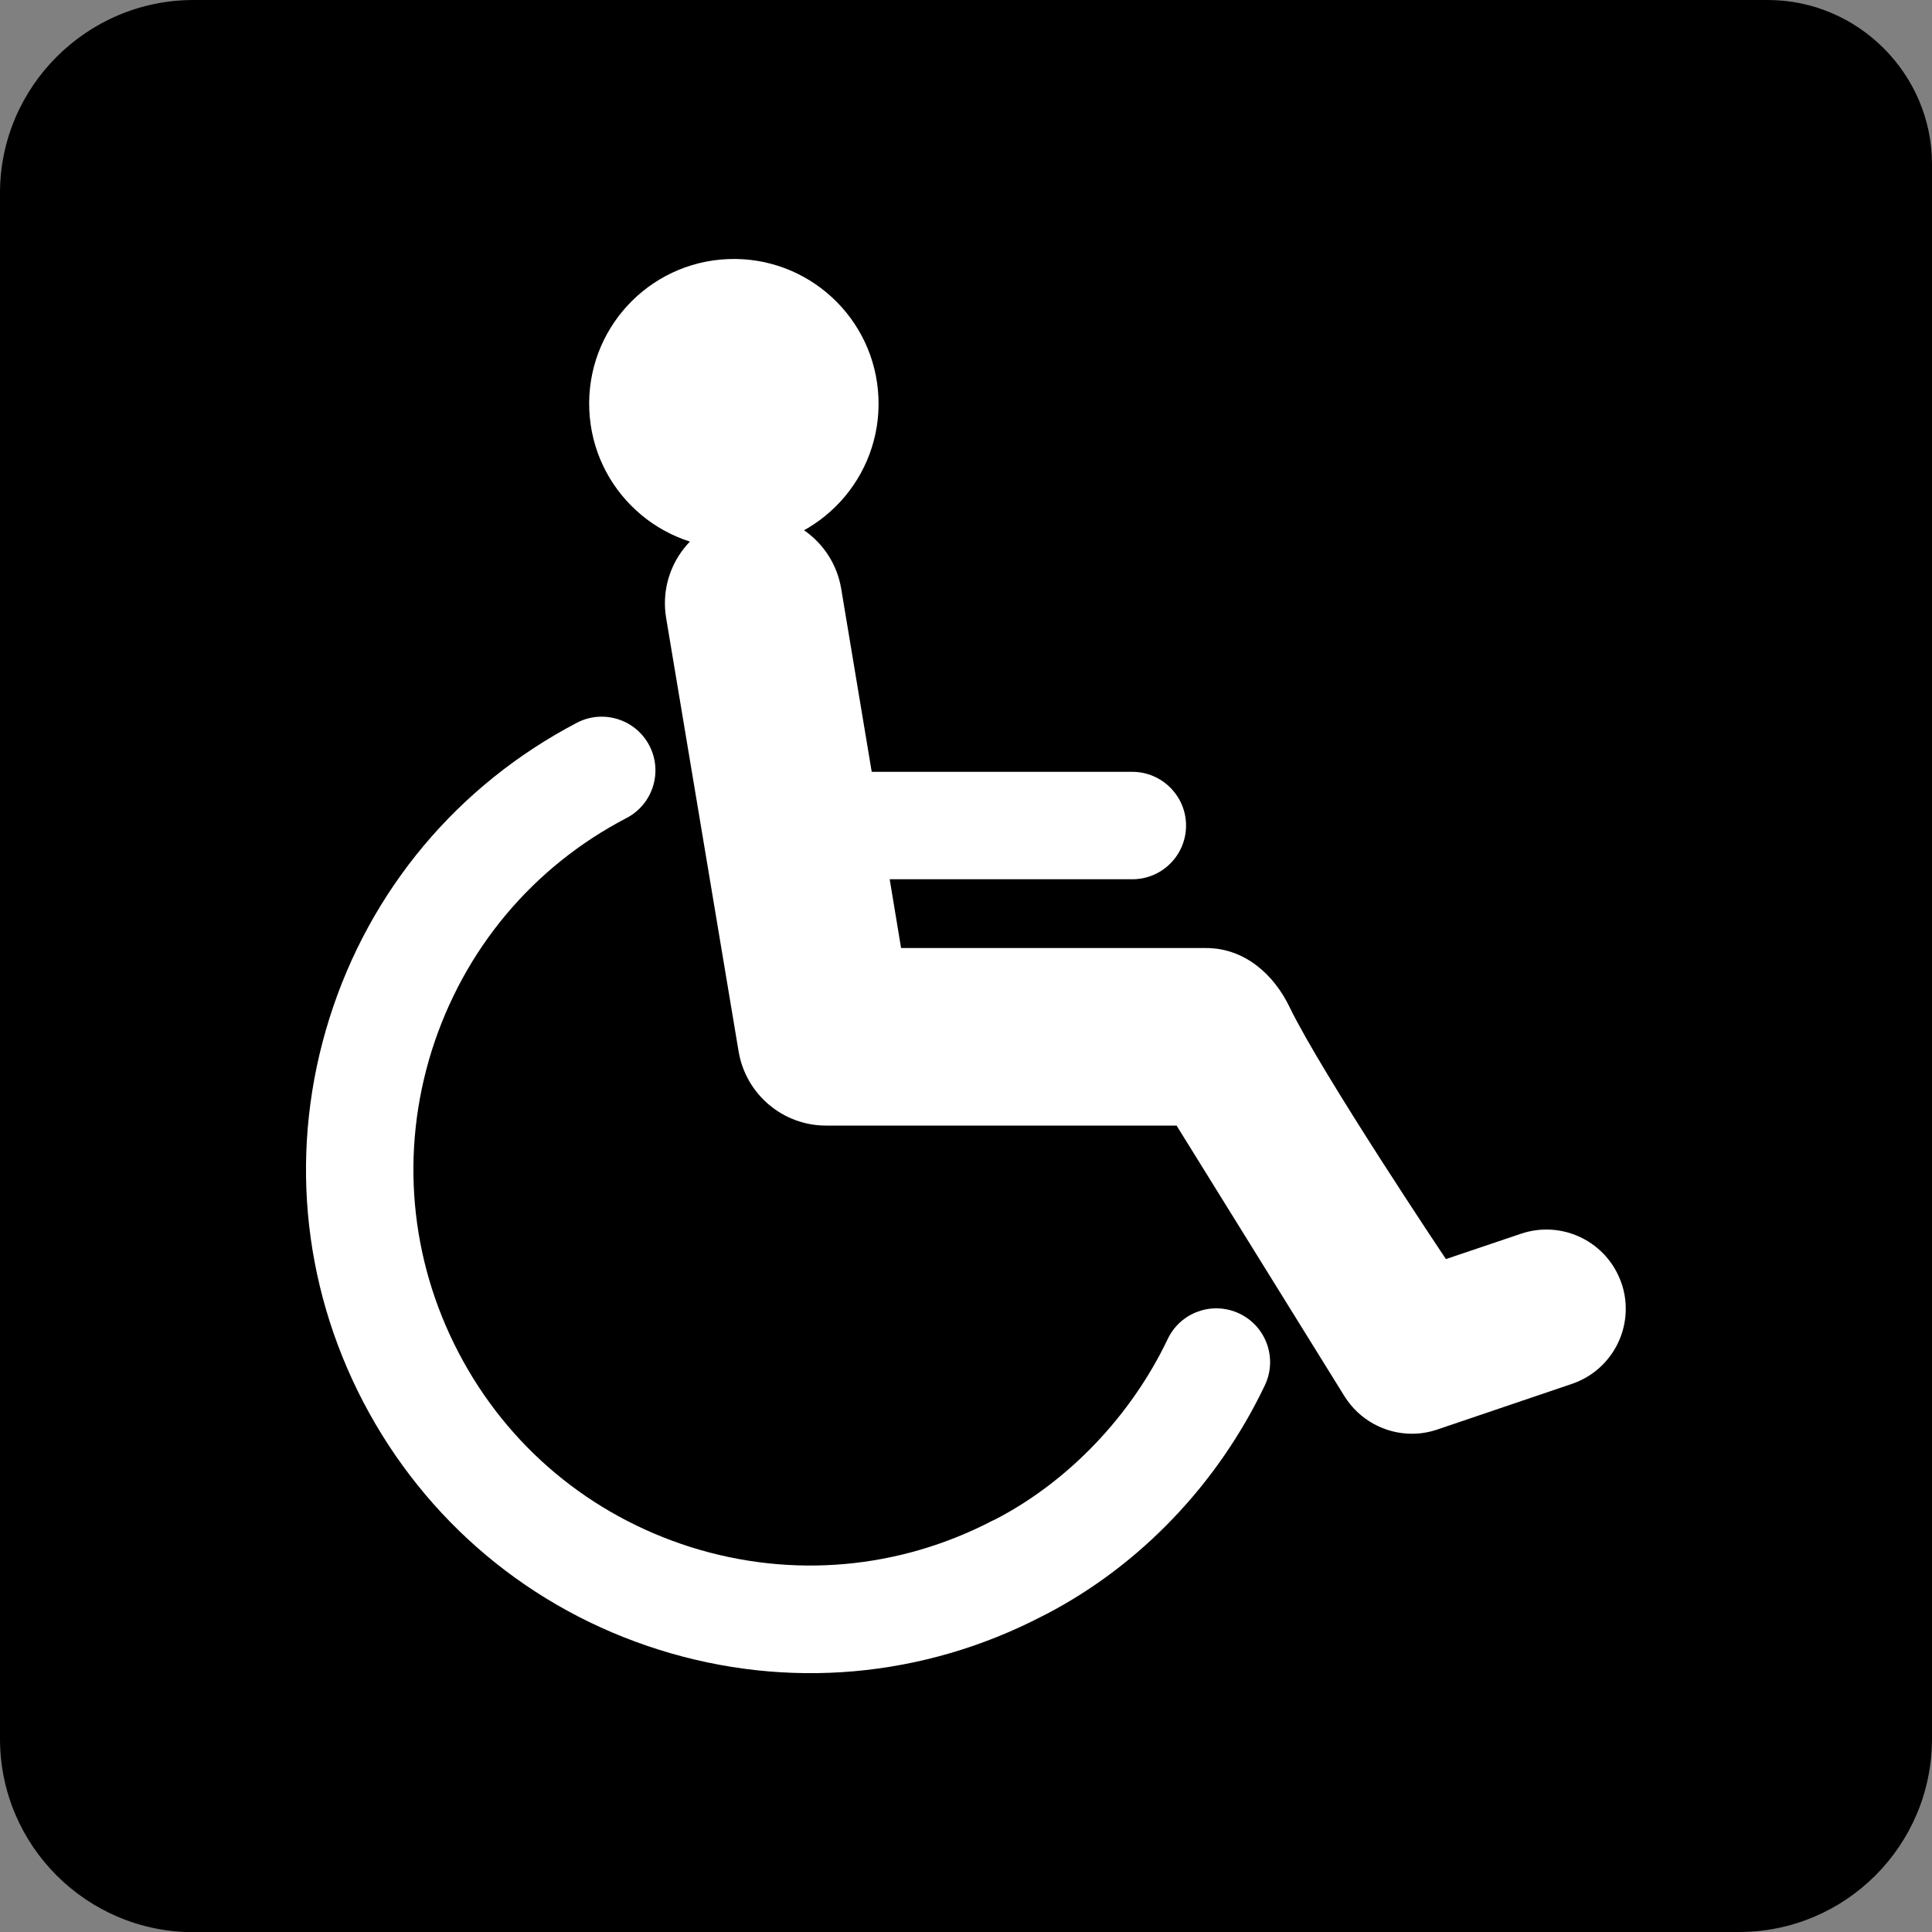
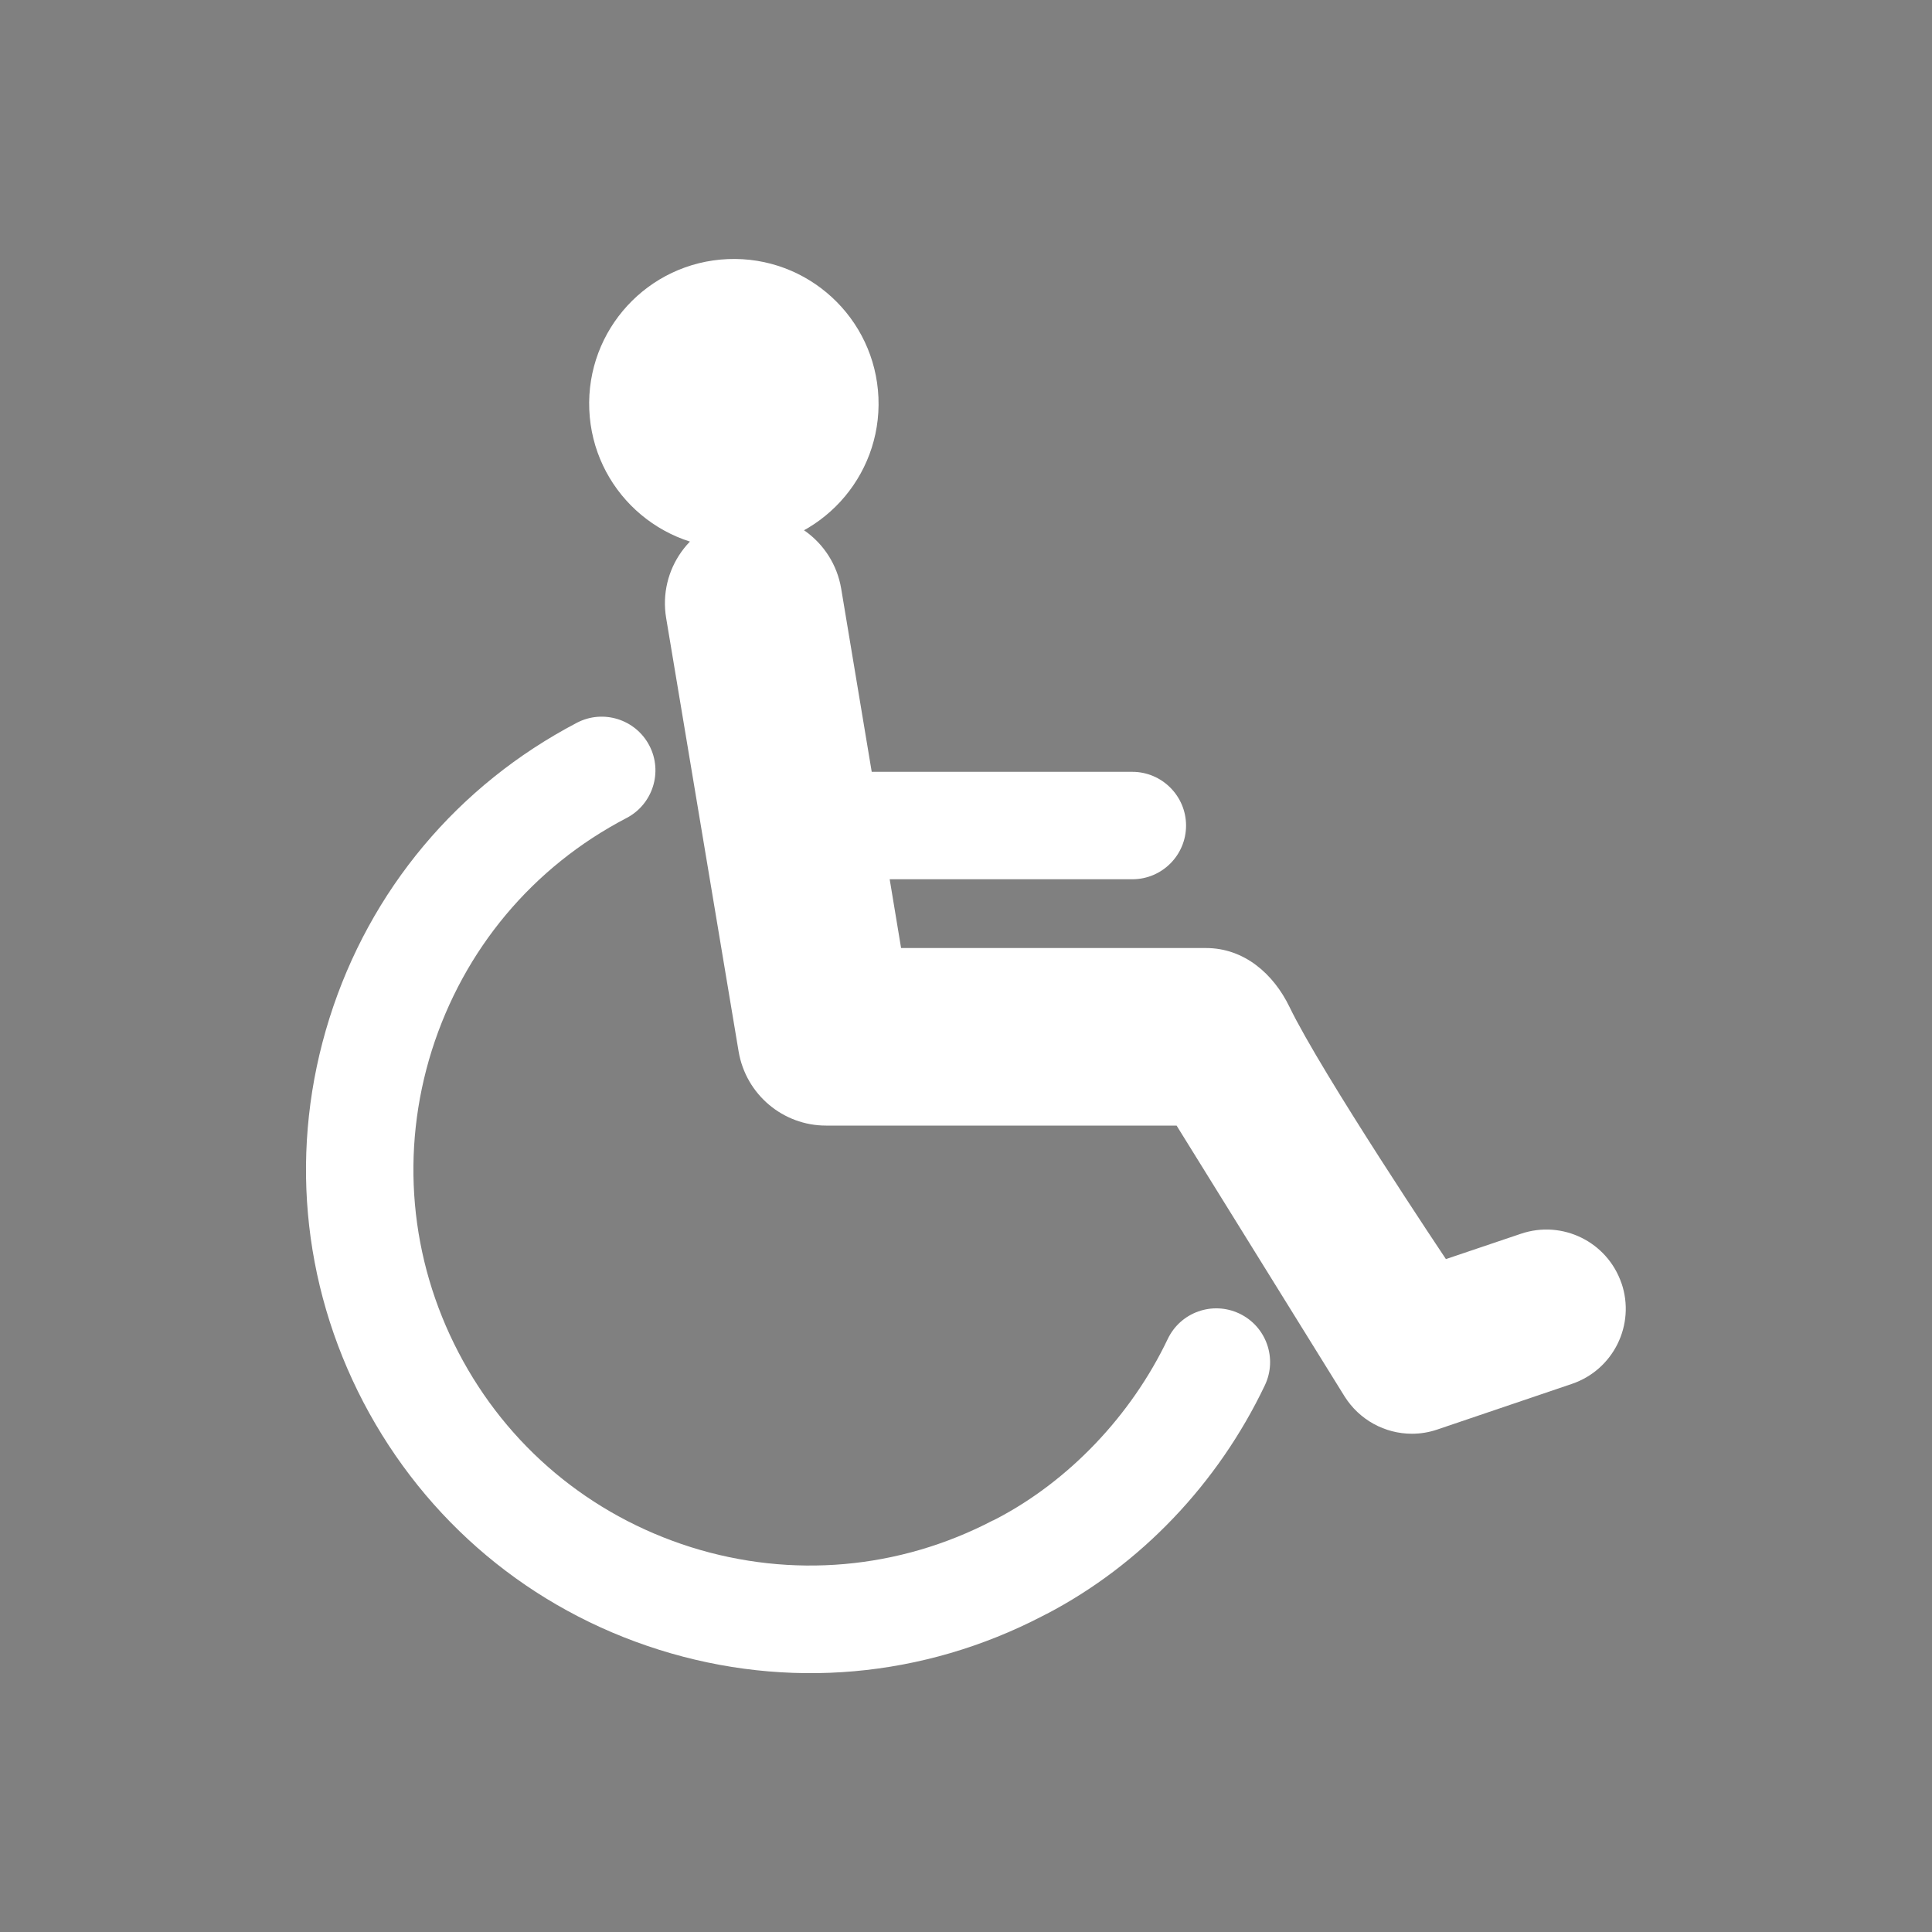
<svg xmlns="http://www.w3.org/2000/svg" id="_レイヤー_1" data-name="レイヤー 1" viewBox="0 0 100 100">
  <rect x="0" y="0" width="100" height="100" fill="#808080" stroke="none" />
  <defs>
    <style>.cls-1 {
        fill: #fff;
      }</style>
  </defs>
-   <path d="M90.01,100c5.5,0,9.99-4.46,9.99-10.01V8.5c0-4.67-3.83-8.5-8.5-8.5H10.02C4.5,0,0,4.49,0,9.99v80.01c0,5.54,4.5,10.01,10.02,10.01h79.99Z" />
  <g>
    <circle class="cls-1" cx="37.99" cy="20.89" r="7.49" transform="translate(-.84 1.6) rotate(-2.38)" />
    <path class="cls-1" d="M83.93,66.43c-.73-2.15-3.06-3.3-5.21-2.57l-3.88,1.31s-6.43-9.6-8.1-13.06c-.82-1.69-2.33-3.04-4.32-3.04h-15.78l-.59-3.56h12.56c1.54,0,2.78-1.25,2.78-2.78s-1.25-2.78-2.78-2.78h-13.49l-1.58-9.48c-.42-2.5-2.78-4.19-5.29-3.77-2.5.42-4.19,2.78-3.77,5.29l3.75,22.43c.38,2.25,2.32,3.84,4.52,3.84.22,0,18.15,0,18.15,0l8.69,14.01c.77,1.23,2.1,1.94,3.49,1.94.44,0,.88-.07,1.32-.22l6.96-2.36c2.15-.73,3.3-3.06,2.57-5.21Z" />
    <path class="cls-1" d="M54.18,83.53c-.07.04-.14.07-.21.11-6.17,3.21-13.22,3.84-19.86,1.75-6.64-2.09-12.07-6.64-15.3-12.81-3.22-6.17-3.85-13.23-1.76-19.87,2.09-6.64,6.64-12.07,12.81-15.3,1.36-.71,3.04-.18,3.75,1.18.71,1.36.18,3.04-1.18,3.75-4.86,2.53-8.43,6.81-10.08,12.03-1.64,5.22-1.15,10.78,1.38,15.63,2.53,4.86,6.81,8.43,12.03,10.08,5.22,1.64,10.78,1.15,15.63-1.38,0,0,.02,0,.03-.01.05-.03.11-.05.16-.08,3.75-1.96,6.97-5.34,8.86-9.3.66-1.39,2.32-1.98,3.71-1.32,1.39.66,1.98,2.32,1.32,3.71-2.43,5.1-6.44,9.3-11.3,11.84Z" />
  </g>
</svg>